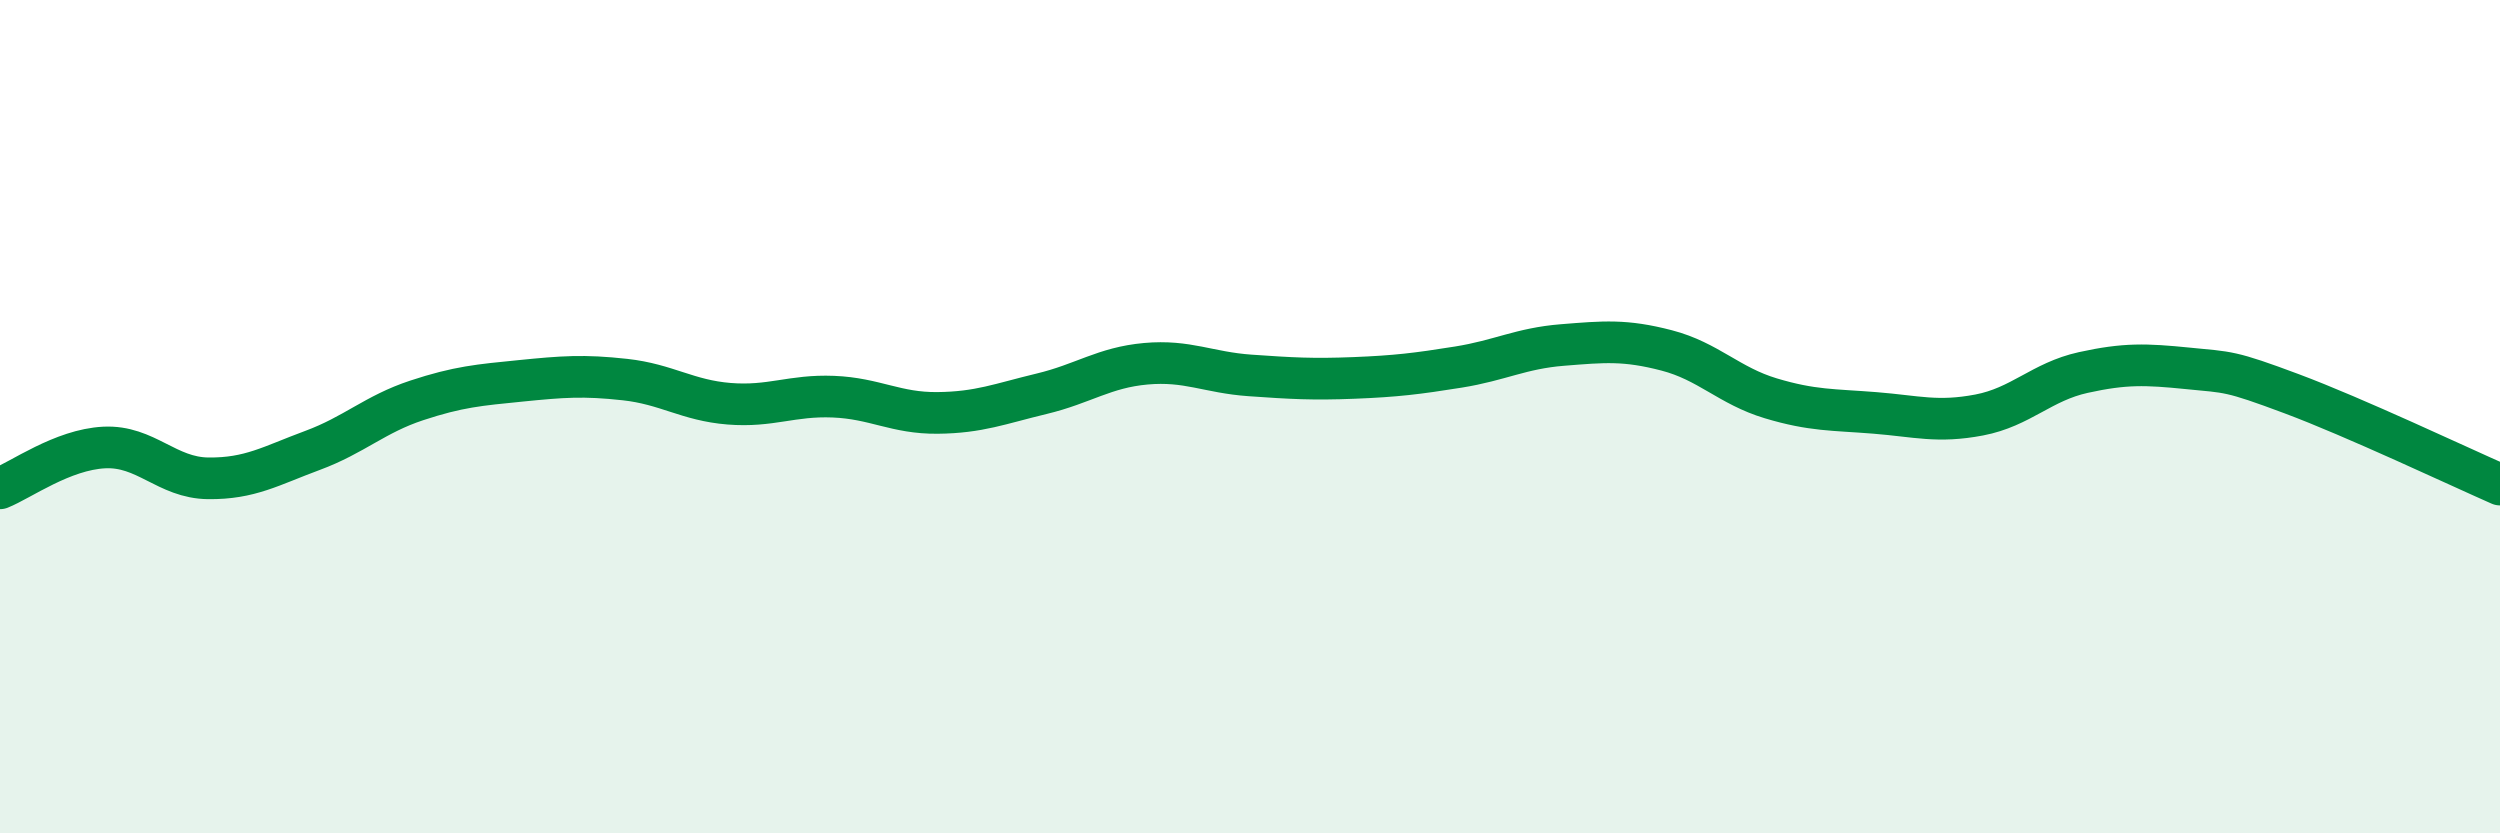
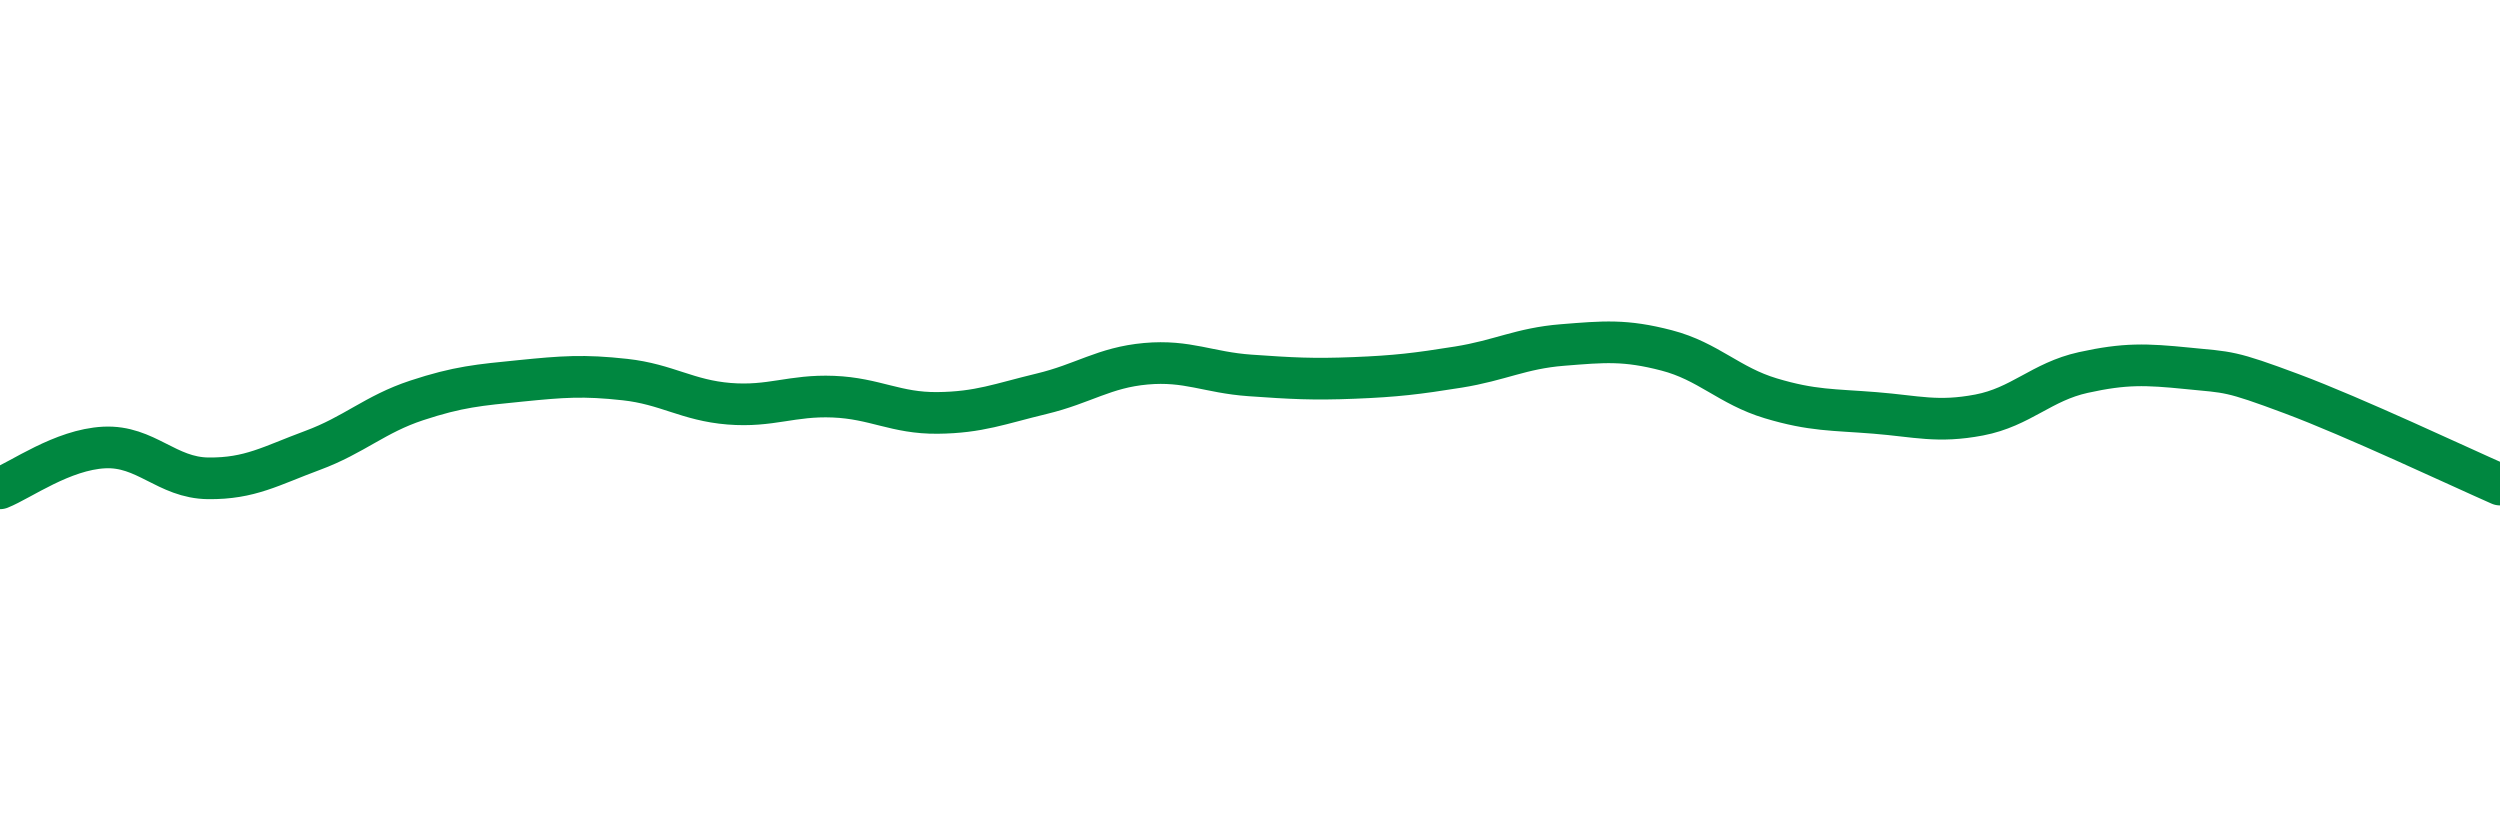
<svg xmlns="http://www.w3.org/2000/svg" width="60" height="20" viewBox="0 0 60 20">
-   <path d="M 0,11.72 C 0.5,11.52 1.5,10.79 2.5,10.74 C 3.5,10.69 4,11.47 5,11.48 C 6,11.49 6.5,11.18 7.5,10.81 C 8.5,10.44 9,9.94 10,9.61 C 11,9.28 11.5,9.24 12.5,9.14 C 13.5,9.04 14,9 15,9.11 C 16,9.22 16.5,9.61 17.5,9.69 C 18.5,9.77 19,9.48 20,9.52 C 21,9.56 21.5,9.92 22.5,9.91 C 23.5,9.9 24,9.69 25,9.45 C 26,9.21 26.5,8.82 27.5,8.73 C 28.5,8.64 29,8.94 30,9.01 C 31,9.08 31.5,9.11 32.5,9.07 C 33.5,9.03 34,8.97 35,8.81 C 36,8.65 36.5,8.36 37.5,8.28 C 38.5,8.2 39,8.15 40,8.41 C 41,8.67 41.5,9.26 42.5,9.56 C 43.5,9.86 44,9.83 45,9.91 C 46,9.99 46.5,10.15 47.5,9.96 C 48.5,9.77 49,9.16 50,8.94 C 51,8.72 51.5,8.74 52.5,8.84 C 53.5,8.94 53.5,8.89 55,9.45 C 56.5,10.01 59,11.19 60,11.63L60 20L0 20Z" fill="#008740" opacity="0.1" stroke-linecap="round" stroke-linejoin="round" />
  <path d="M 0,11.72 C 0.5,11.52 1.5,10.79 2.5,10.74 C 3.5,10.69 4,11.47 5,11.48 C 6,11.49 6.5,11.18 7.5,10.81 C 8.5,10.44 9,9.94 10,9.61 C 11,9.28 11.5,9.24 12.5,9.14 C 13.5,9.04 14,9 15,9.11 C 16,9.22 16.5,9.61 17.5,9.69 C 18.5,9.77 19,9.48 20,9.52 C 21,9.56 21.5,9.92 22.5,9.91 C 23.5,9.9 24,9.69 25,9.45 C 26,9.21 26.5,8.82 27.5,8.73 C 28.5,8.64 29,8.94 30,9.01 C 31,9.08 31.5,9.11 32.5,9.07 C 33.5,9.03 34,8.97 35,8.81 C 36,8.65 36.5,8.36 37.5,8.28 C 38.5,8.2 39,8.15 40,8.41 C 41,8.67 41.5,9.26 42.5,9.56 C 43.5,9.86 44,9.83 45,9.91 C 46,9.99 46.5,10.15 47.5,9.96 C 48.5,9.77 49,9.16 50,8.94 C 51,8.72 51.5,8.74 52.5,8.84 C 53.5,8.94 53.5,8.89 55,9.45 C 56.5,10.01 59,11.19 60,11.63" stroke="#008740" stroke-width="1" fill="none" stroke-linecap="round" stroke-linejoin="round" />
</svg>